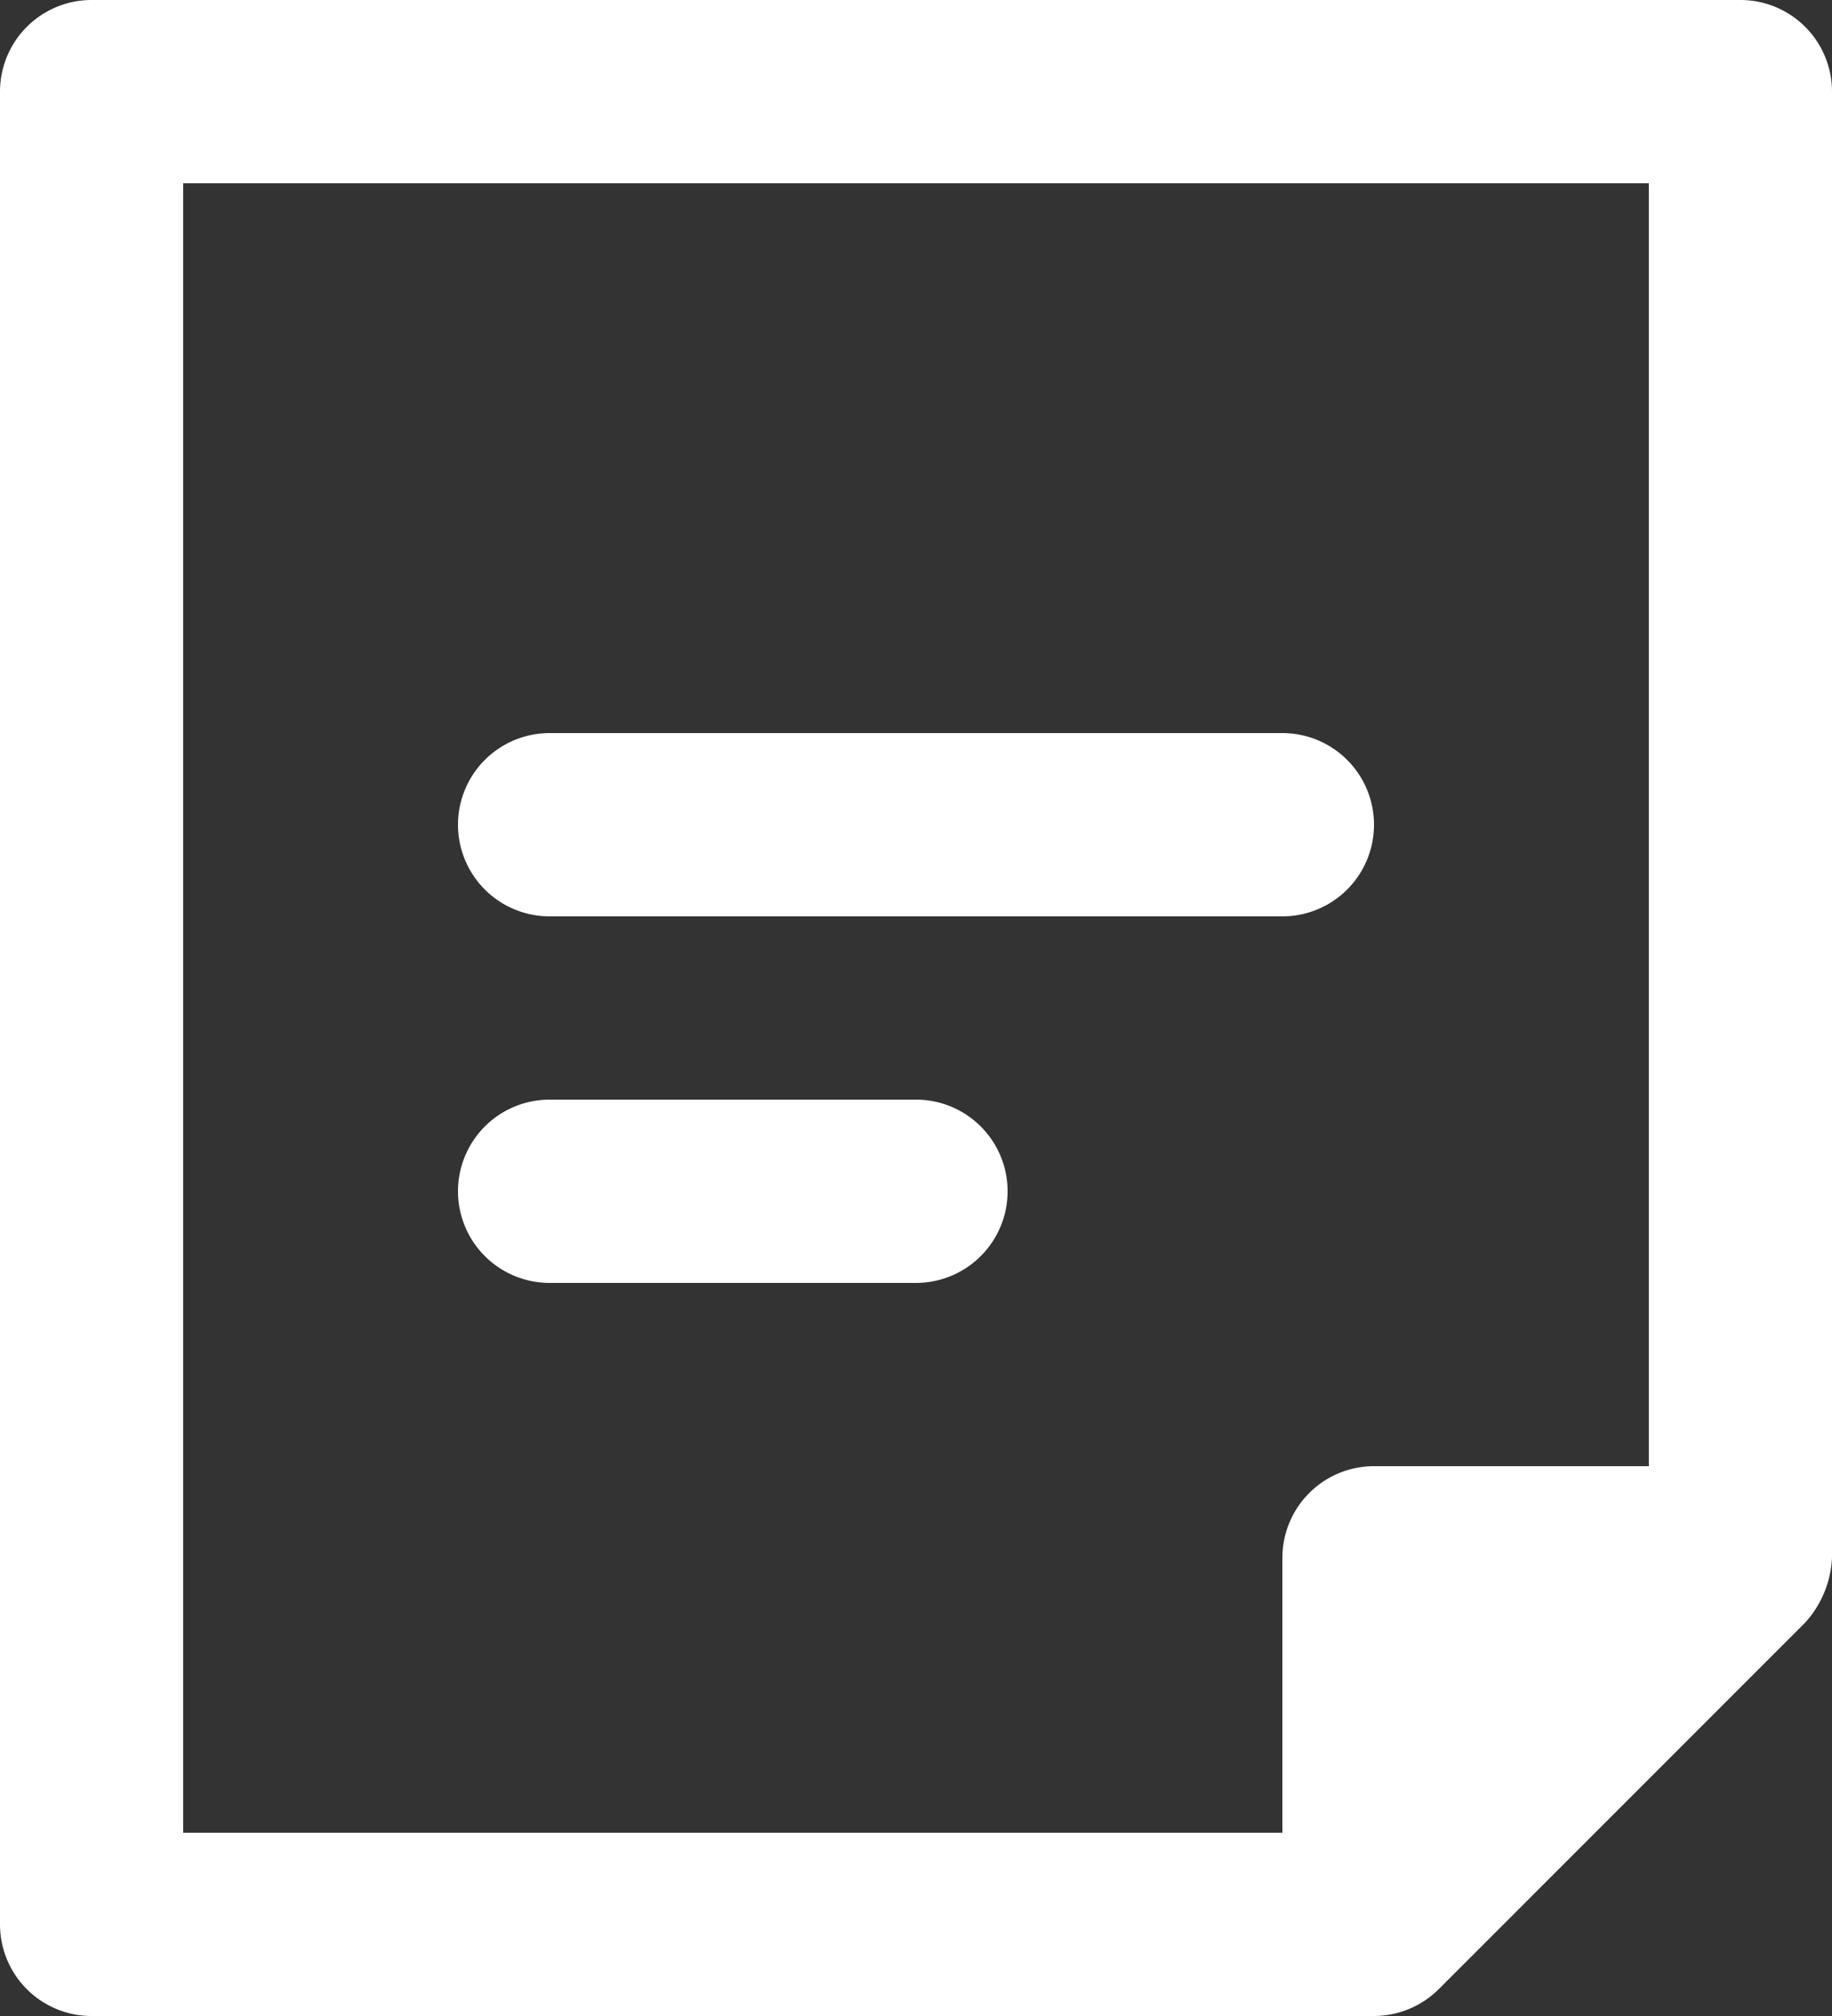
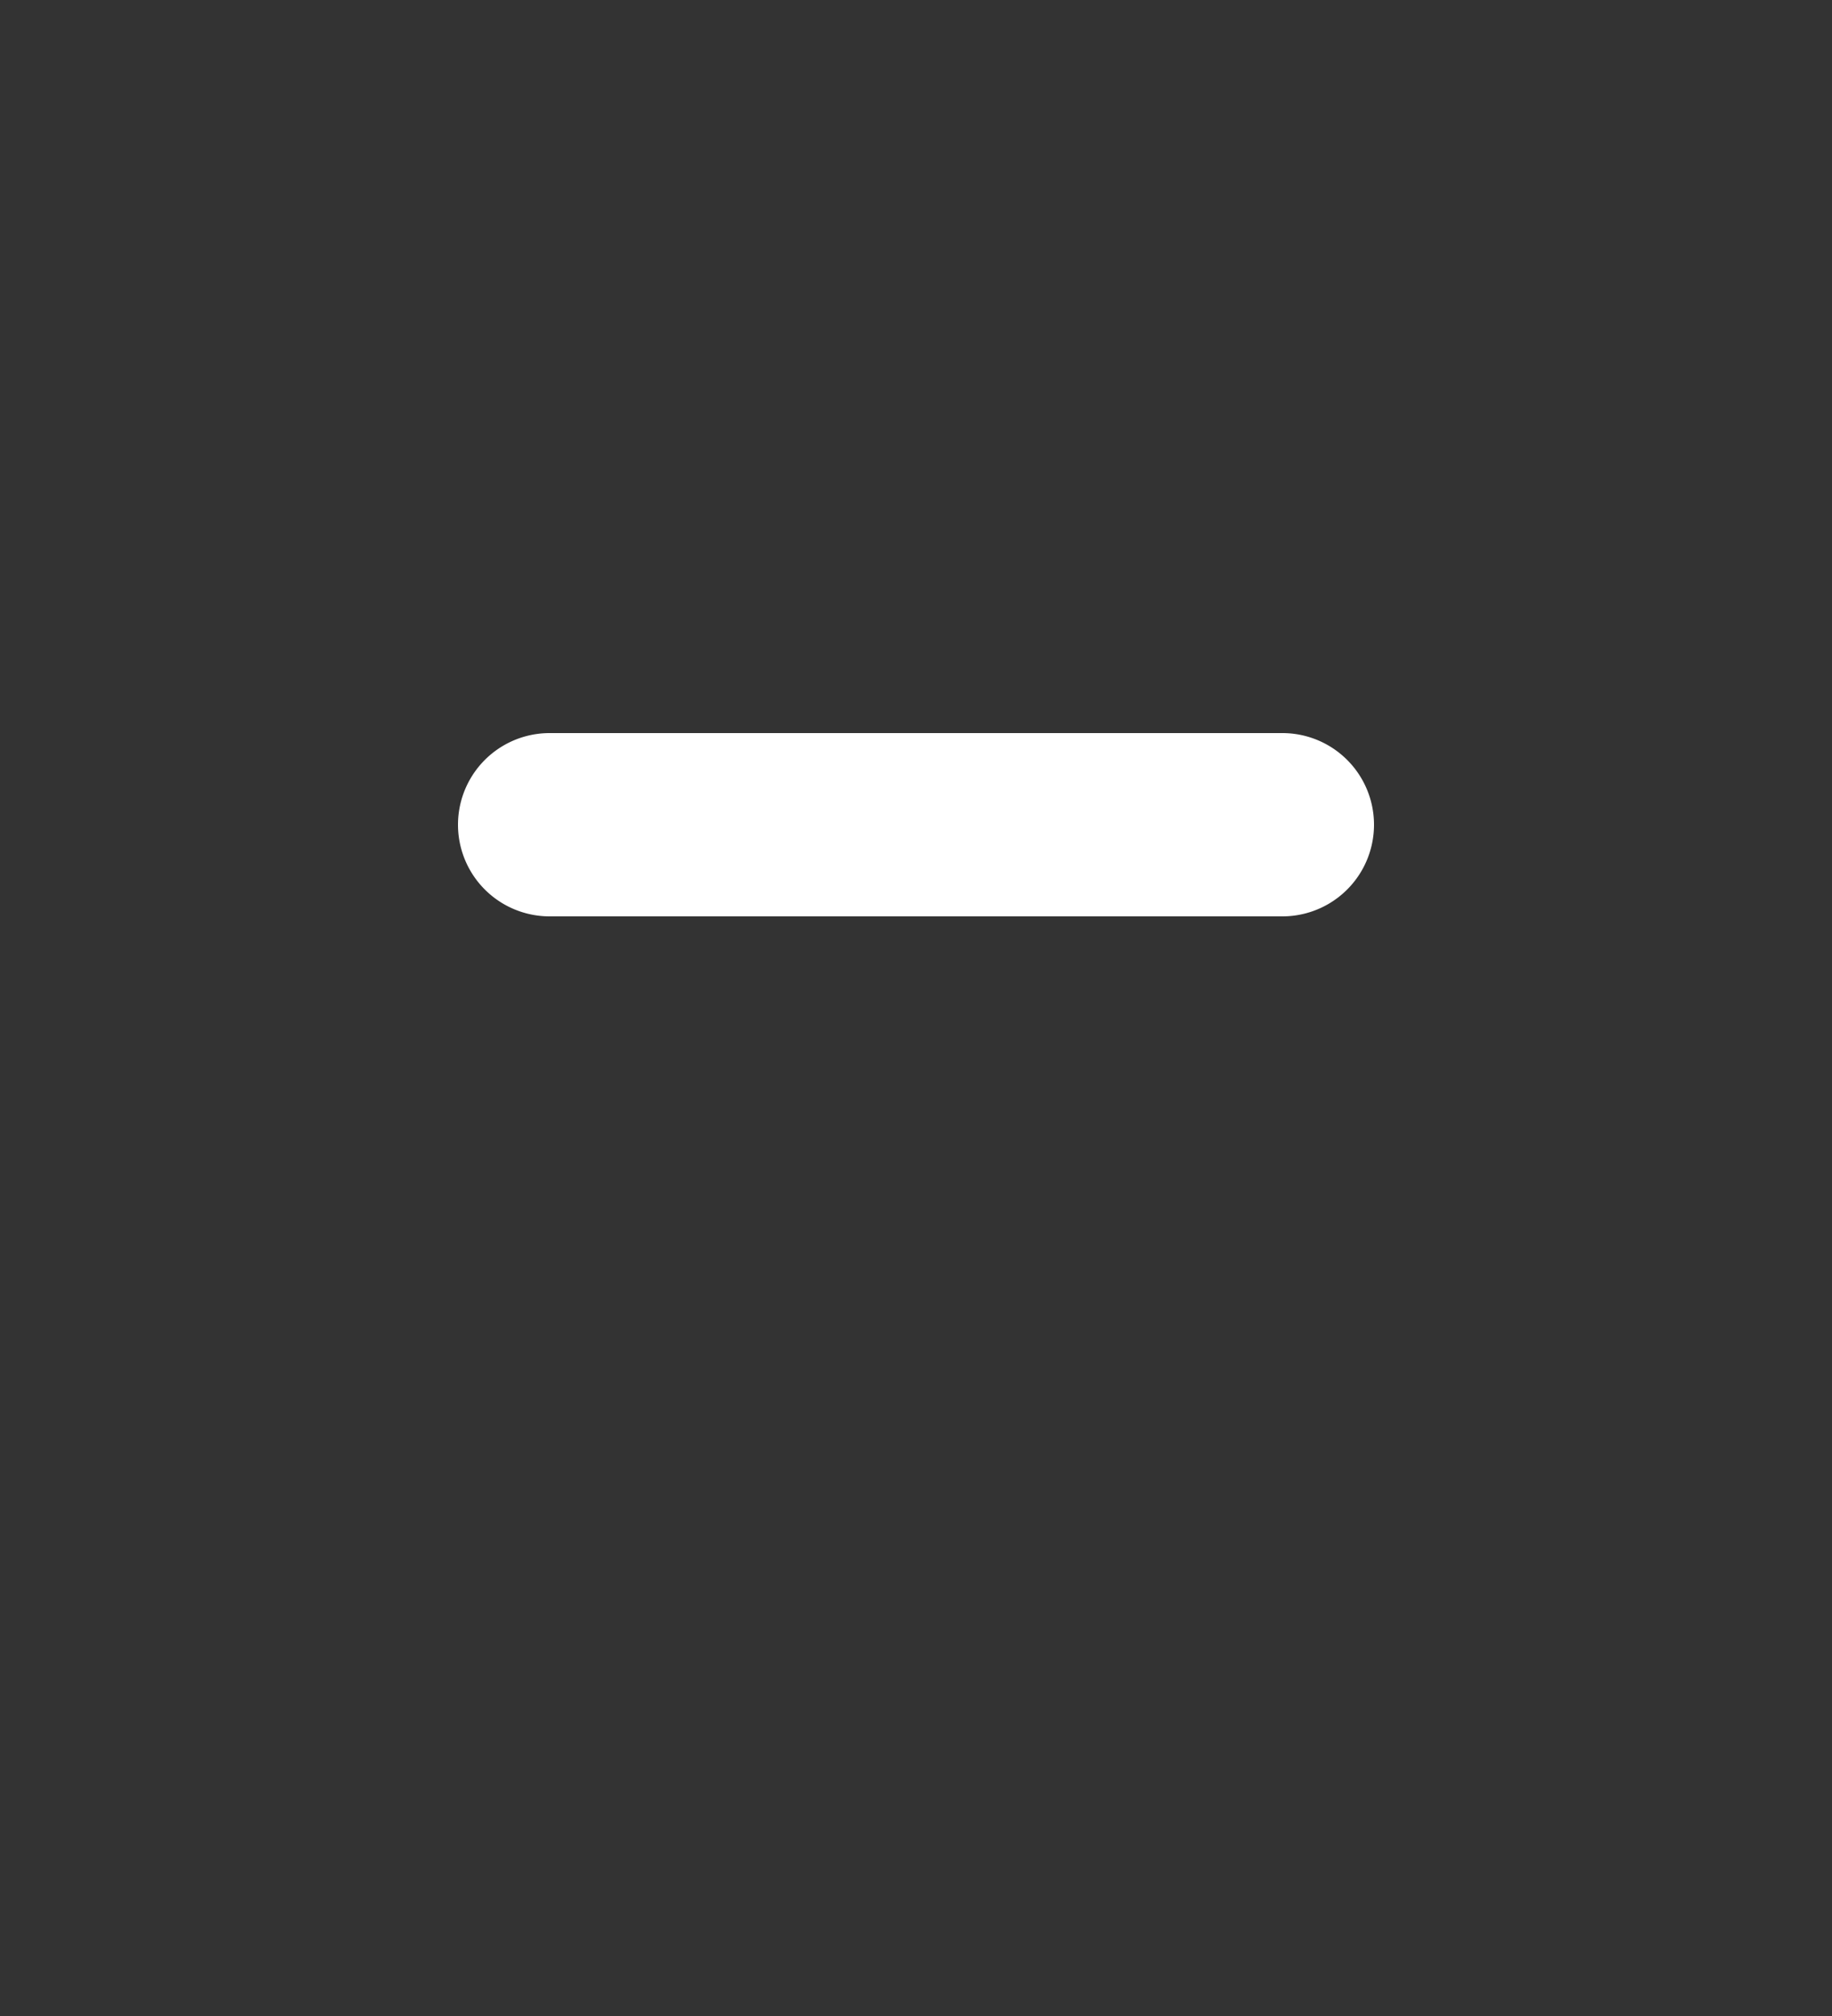
<svg xmlns="http://www.w3.org/2000/svg" width="20" height="22" viewBox="0 0 20 22">
  <rect x="0" y="0" width="20" height="22" fill="#333333" stroke="none" />
  <defs>
    <style>.a{fill:#fff;}</style>
  </defs>
  <g transform="translate(-2 -1)">
-     <path class="a" d="M21,1H3A1,1,0,0,0,2,2V22a1,1,0,0,0,1,1H17a1.011,1.011,0,0,0,.383-.077,1,1,0,0,0,.325-.217l4-4A1.131,1.131,0,0,0,22,18V2a1,1,0,0,0-1-1ZM16,18v3H4V3H20V17H17A1,1,0,0,0,16,18Z" transform="translate(0 0)" />
    <path class="a" d="M16,9H8a1,1,0,0,0,0,2h8a1,1,0,0,0,0-2Z" transform="translate(0 0)" />
-     <path class="a" d="M12,13H8a1,1,0,0,0,0,2h4a1,1,0,0,0,0-2Z" transform="translate(0 0)" />
  </g>
</svg>